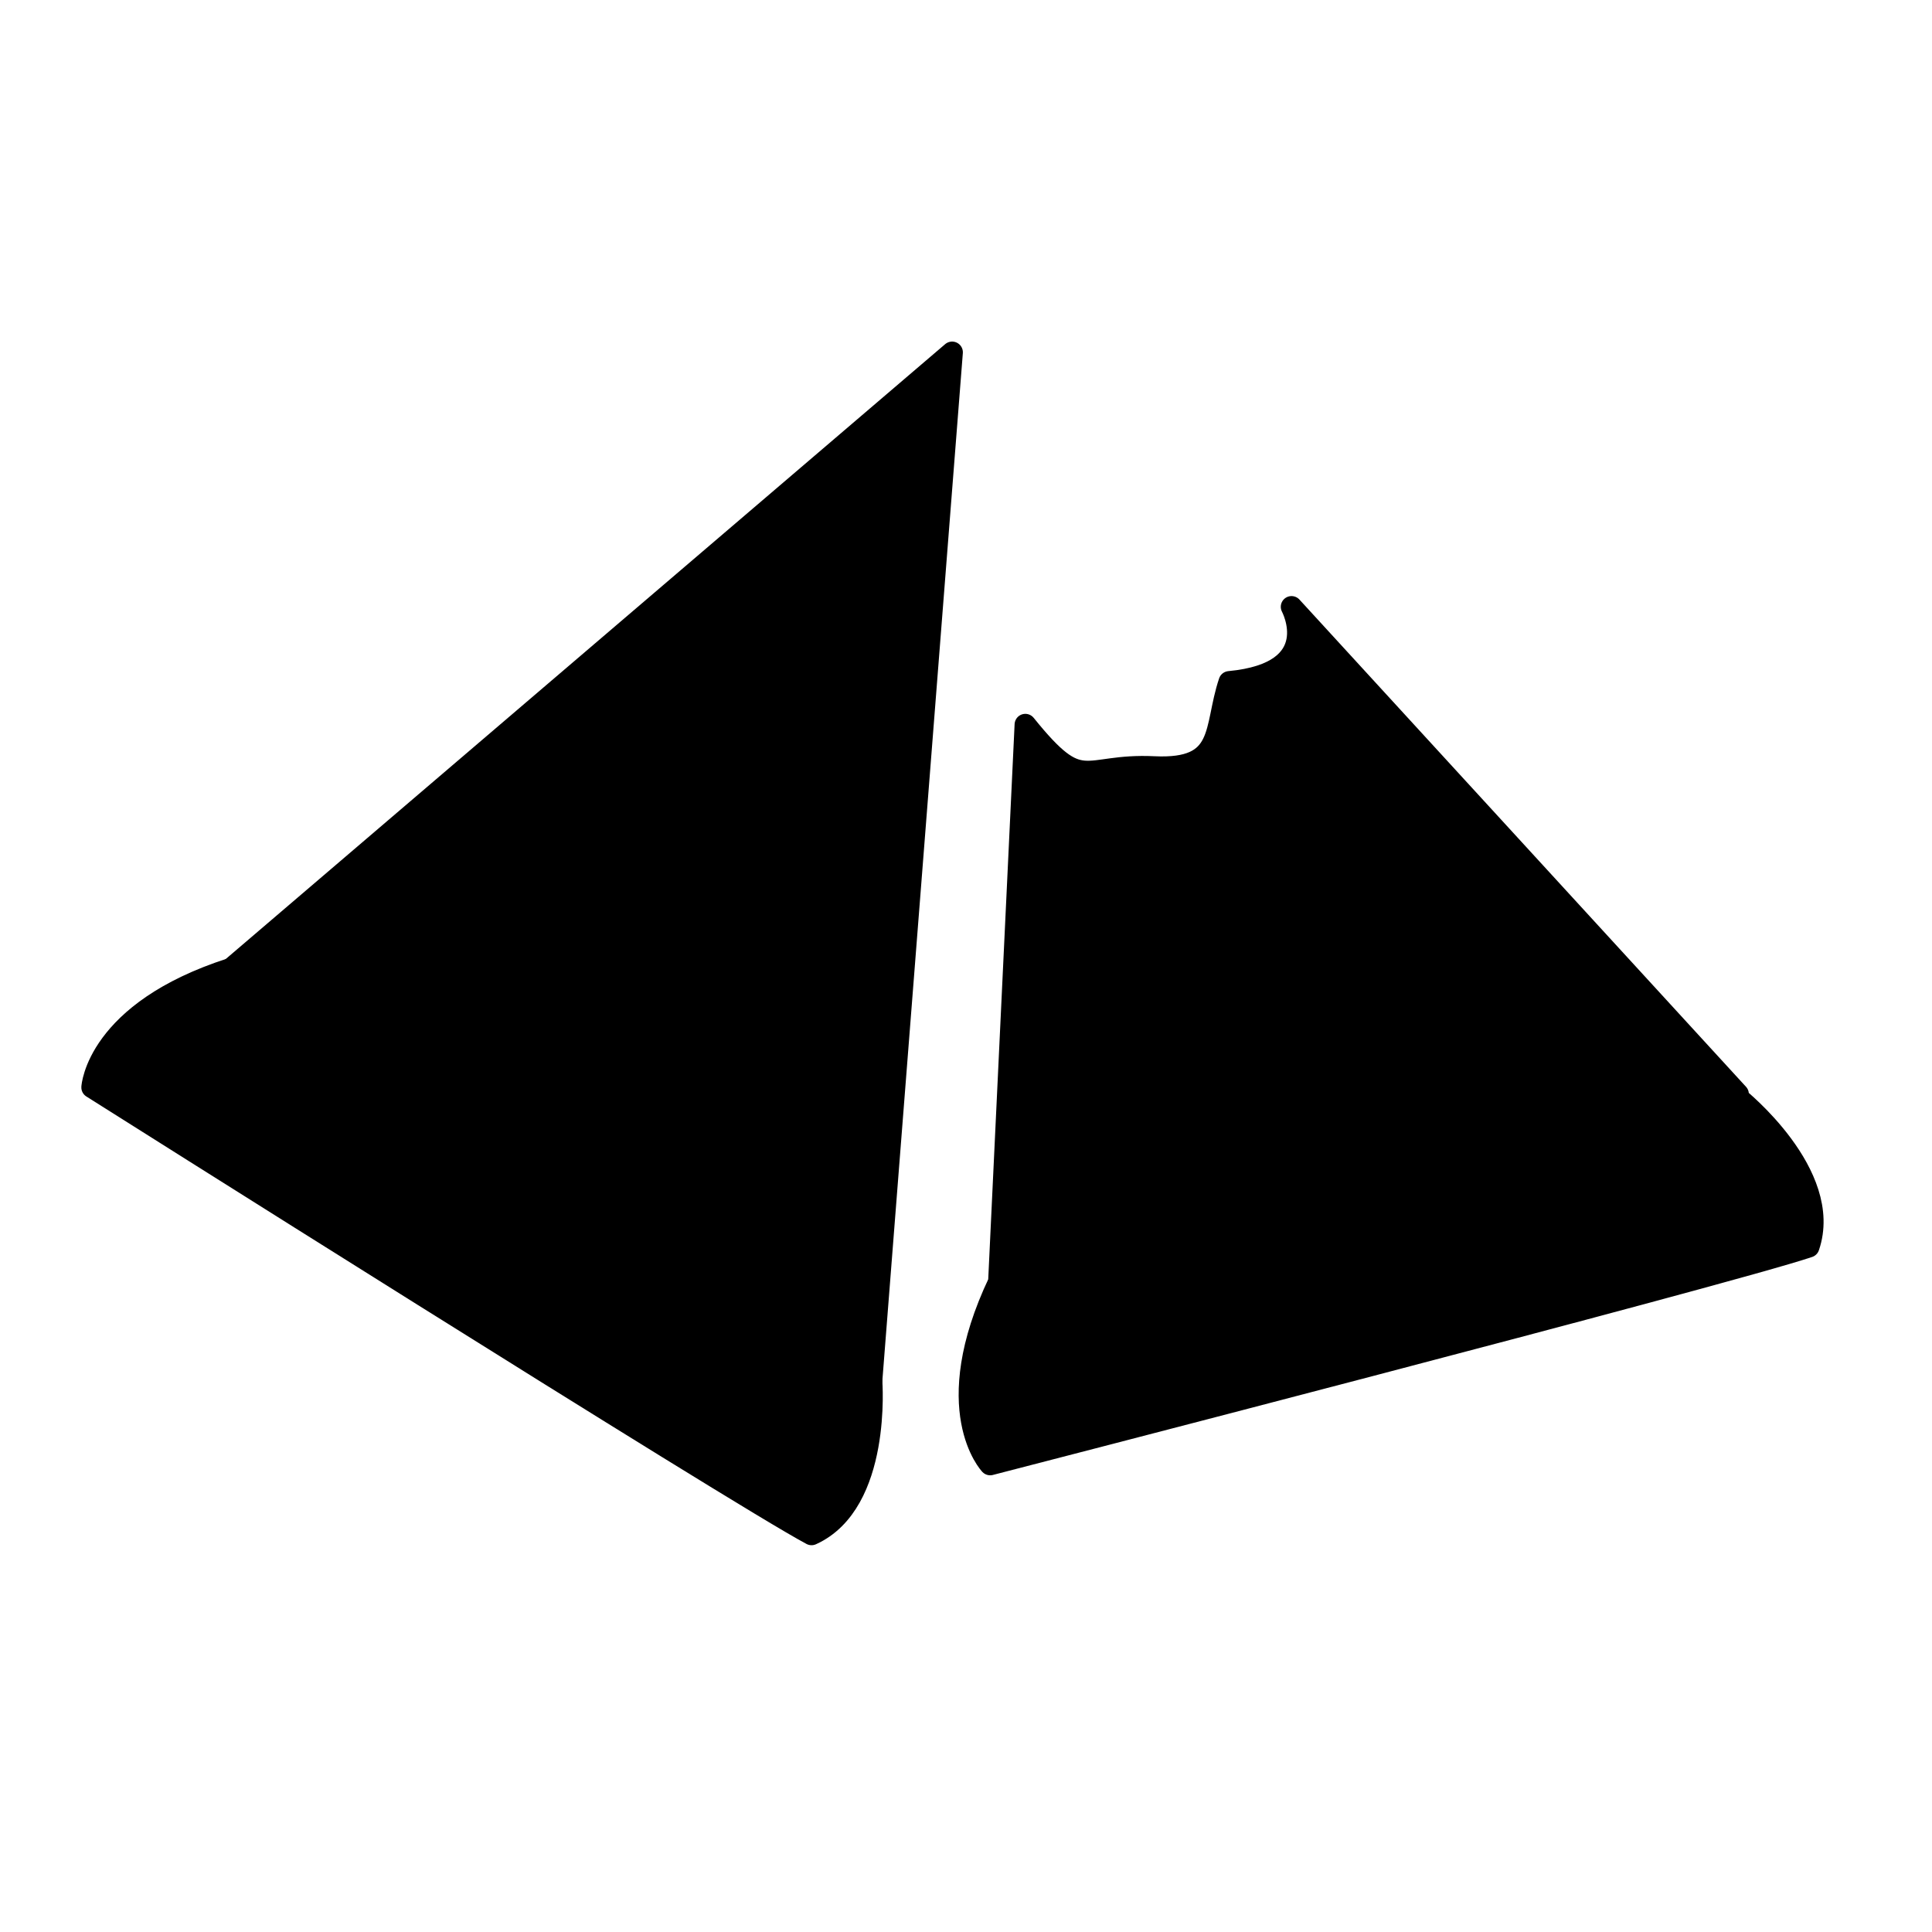
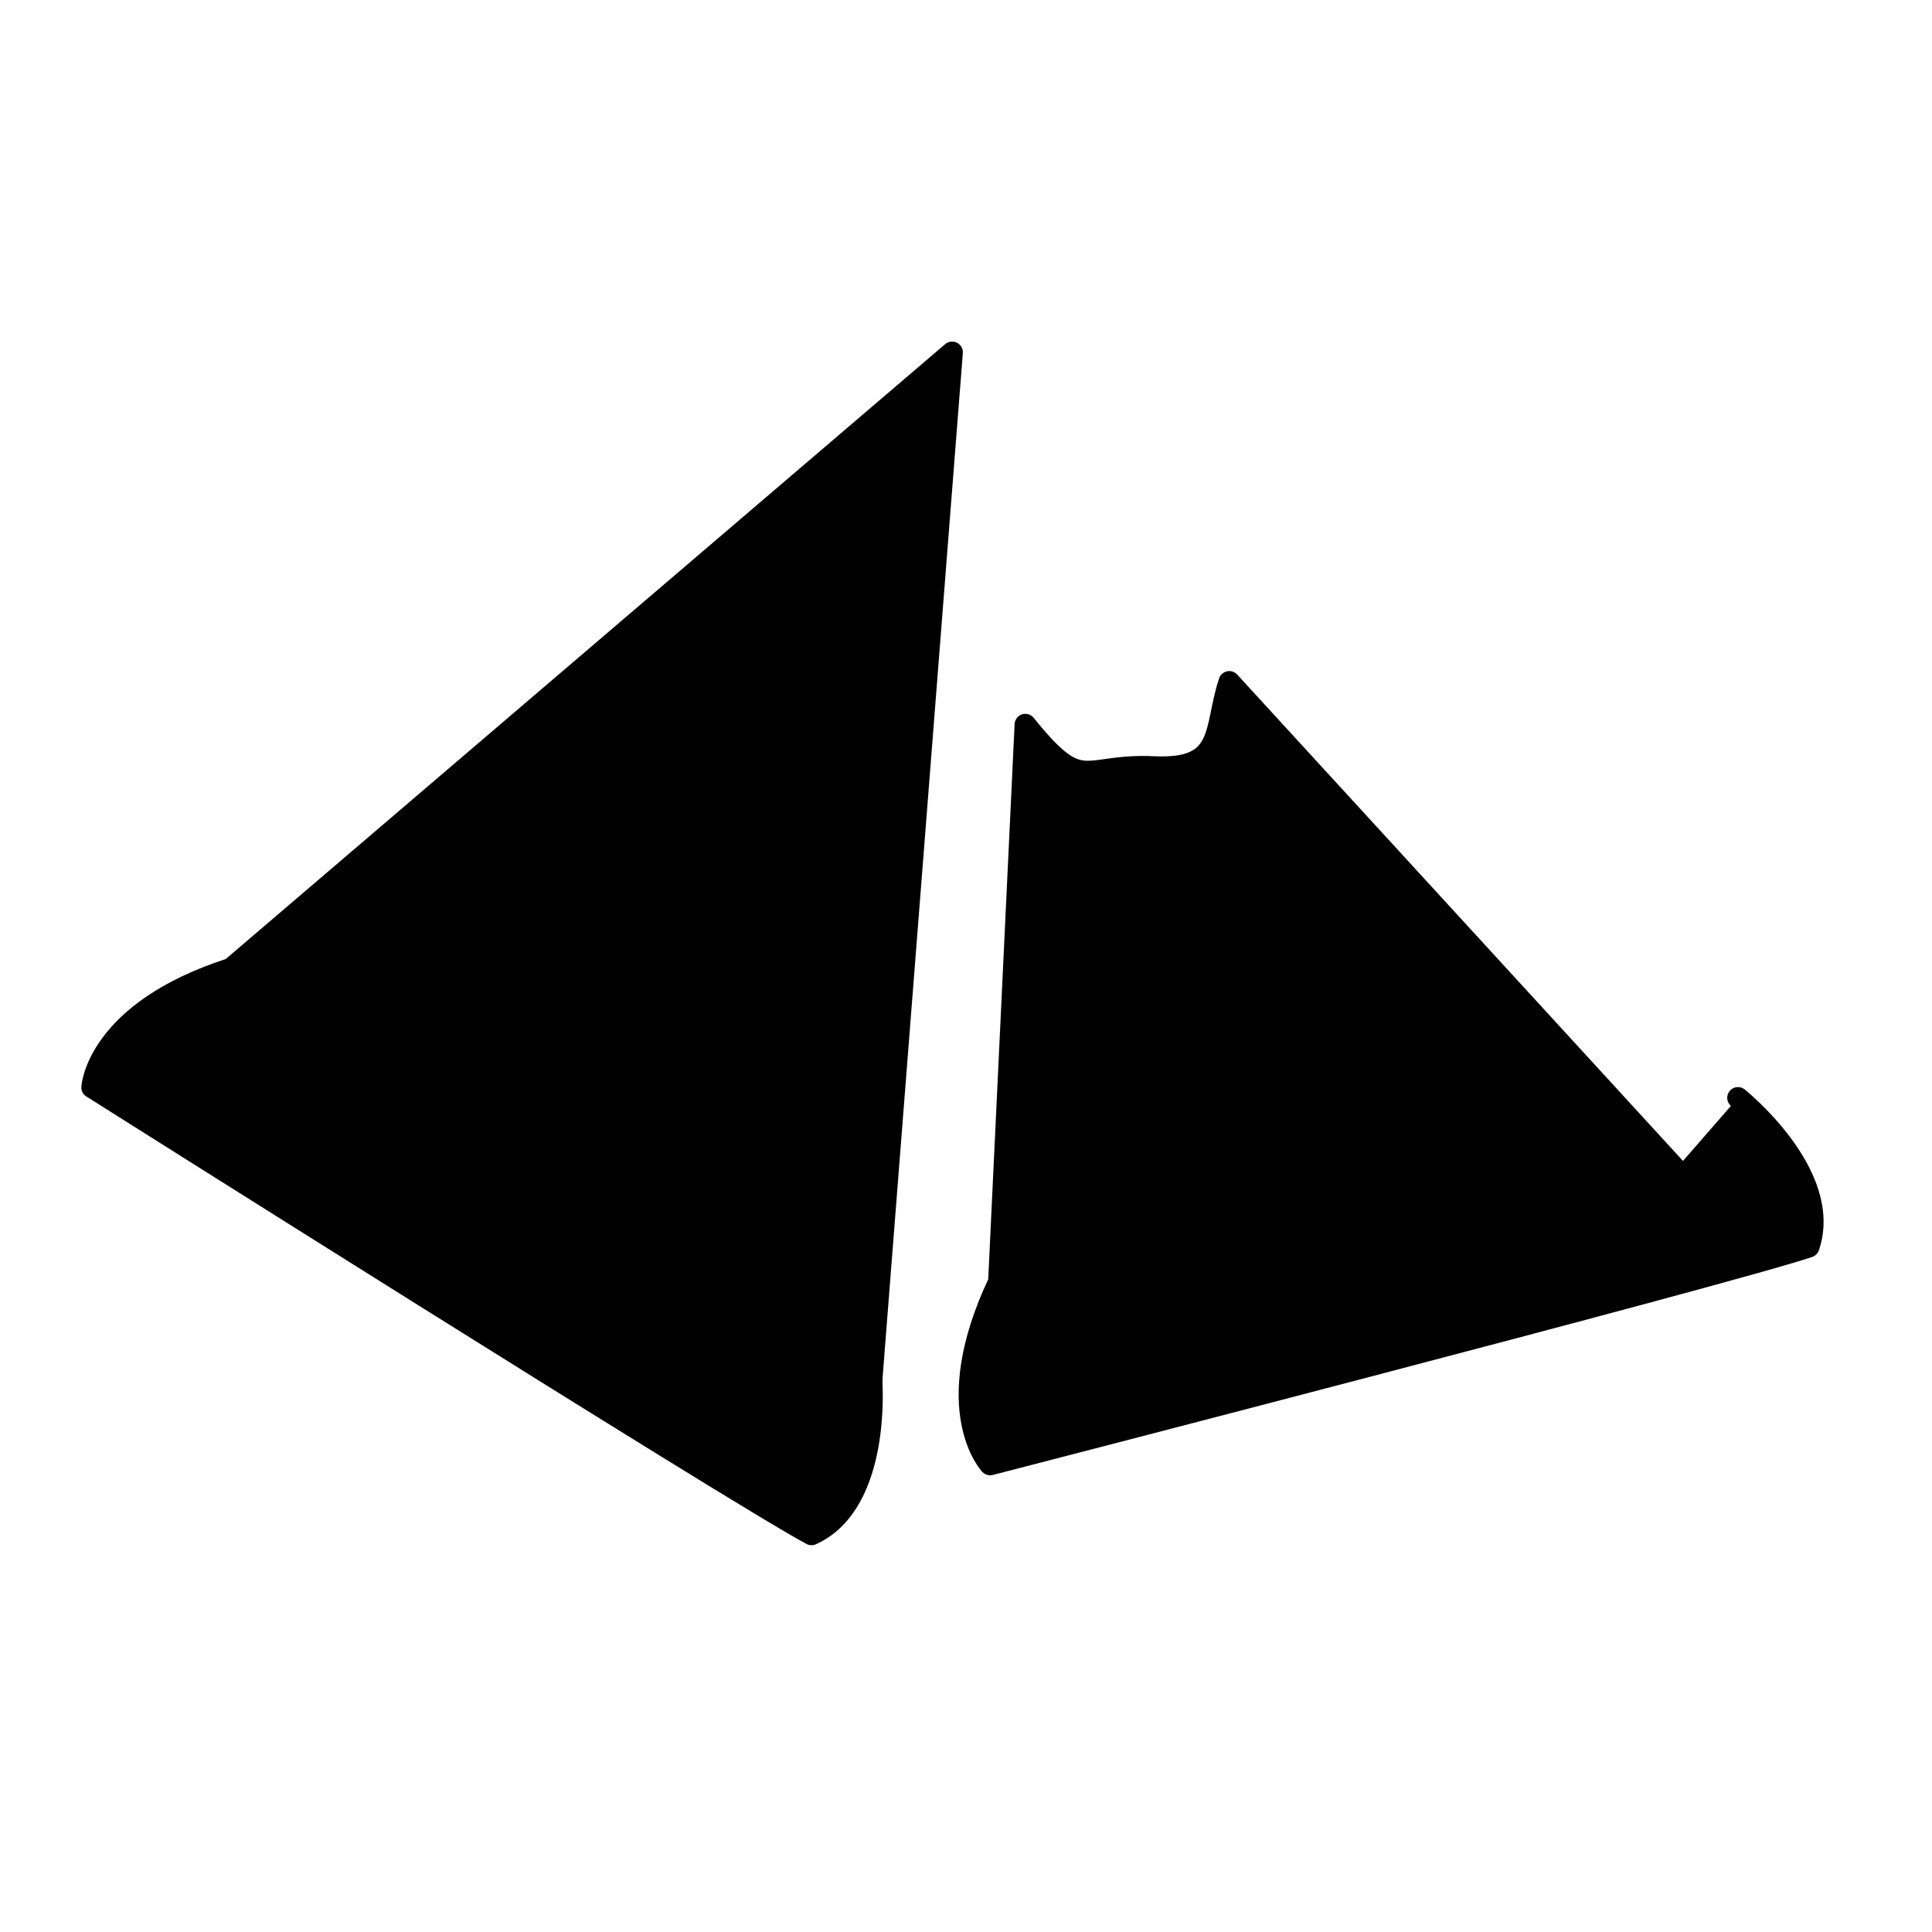
<svg xmlns="http://www.w3.org/2000/svg" version="1.1" x="0px" y="0px" viewBox="0 0 90 90" enable-background="new 0 0 90 90" xml:space="preserve">
-   <line stroke="#000000" stroke-linecap="round" stroke-linejoin="round" stroke-miterlimit="10" x1="80.961" y1="51.141" x2="46.53" y2="59.718" />
-   <circle stroke="#000000" stroke-linecap="round" stroke-linejoin="round" stroke-miterlimit="10" cx="65.456" cy="47.181" r="3.042" />
-   <path stroke="#000000" stroke-linecap="round" stroke-linejoin="round" stroke-miterlimit="10" d="M54.953,41.419  c0,0,0.962-4.498,4.033-1.276c1.623,1.702,2.277,1.519,3.75,0.179" />
  <path stroke="#000000" stroke-linecap="round" stroke-linejoin="round" stroke-miterlimit="10" d="M55.348,52.928  c0,0-4.447,1.18-2.965-3.018c0.781-2.217,0.321-2.717-1.539-3.424" />
-   <path stroke="#000000" stroke-linecap="round" stroke-linejoin="round" stroke-miterlimit="10" d="M80.961,51.141  c0,0,4.453,3.561,3.297,6.939c-3.715,1.262-38.132,10.145-38.132,10.145s-2.427-2.551,0.404-8.507l1.234-25.964  c2.692,3.339,2.628,1.813,5.995,1.974s2.771-1.778,3.506-3.966c4.553-0.427,2.899-3.494,2.899-3.494l20.804,22.697" />
+   <path stroke="#000000" stroke-linecap="round" stroke-linejoin="round" stroke-miterlimit="10" d="M80.961,51.141  c0,0,4.453,3.561,3.297,6.939c-3.715,1.262-38.132,10.145-38.132,10.145s-2.427-2.551,0.404-8.507l1.234-25.964  c2.692,3.339,2.628,1.813,5.995,1.974s2.771-1.778,3.506-3.966l20.804,22.697" />
  <polygon stroke="#000000" stroke-linecap="round" stroke-linejoin="round" stroke-miterlimit="10" points="  44.354,16.412 40.601,64.326 10.764,45.121 " />
  <circle stroke="#000000" stroke-linecap="round" stroke-linejoin="round" stroke-miterlimit="10" cx="32.862" cy="50.319" r="3.042" />
  <circle stroke="#000000" stroke-linecap="round" stroke-linejoin="round" stroke-miterlimit="10" cx="36.969" cy="31.347" r="2.876" />
  <path stroke="#000000" stroke-linecap="round" stroke-linejoin="round" stroke-miterlimit="10" d="M29.865,38.72  c0,0,3.936-2.381,3.692,2.064c-0.128,2.348,0.454,2.699,2.439,2.854" />
-   <path stroke="#000000" stroke-linecap="round" stroke-linejoin="round" stroke-miterlimit="10" d="M21.75,46.892  c0,0-3.905-2.43,0.168-4.227c2.15-0.949,2.2-1.627,1.438-3.467" />
  <path stroke="#000000" stroke-linecap="round" stroke-linejoin="round" stroke-miterlimit="10" d="M40.601,64.326  c0,0,0.457,5.685-2.796,7.156C34.34,69.642,4.289,50.655,4.289,50.655s0.197-3.516,6.475-5.534" />
</svg>